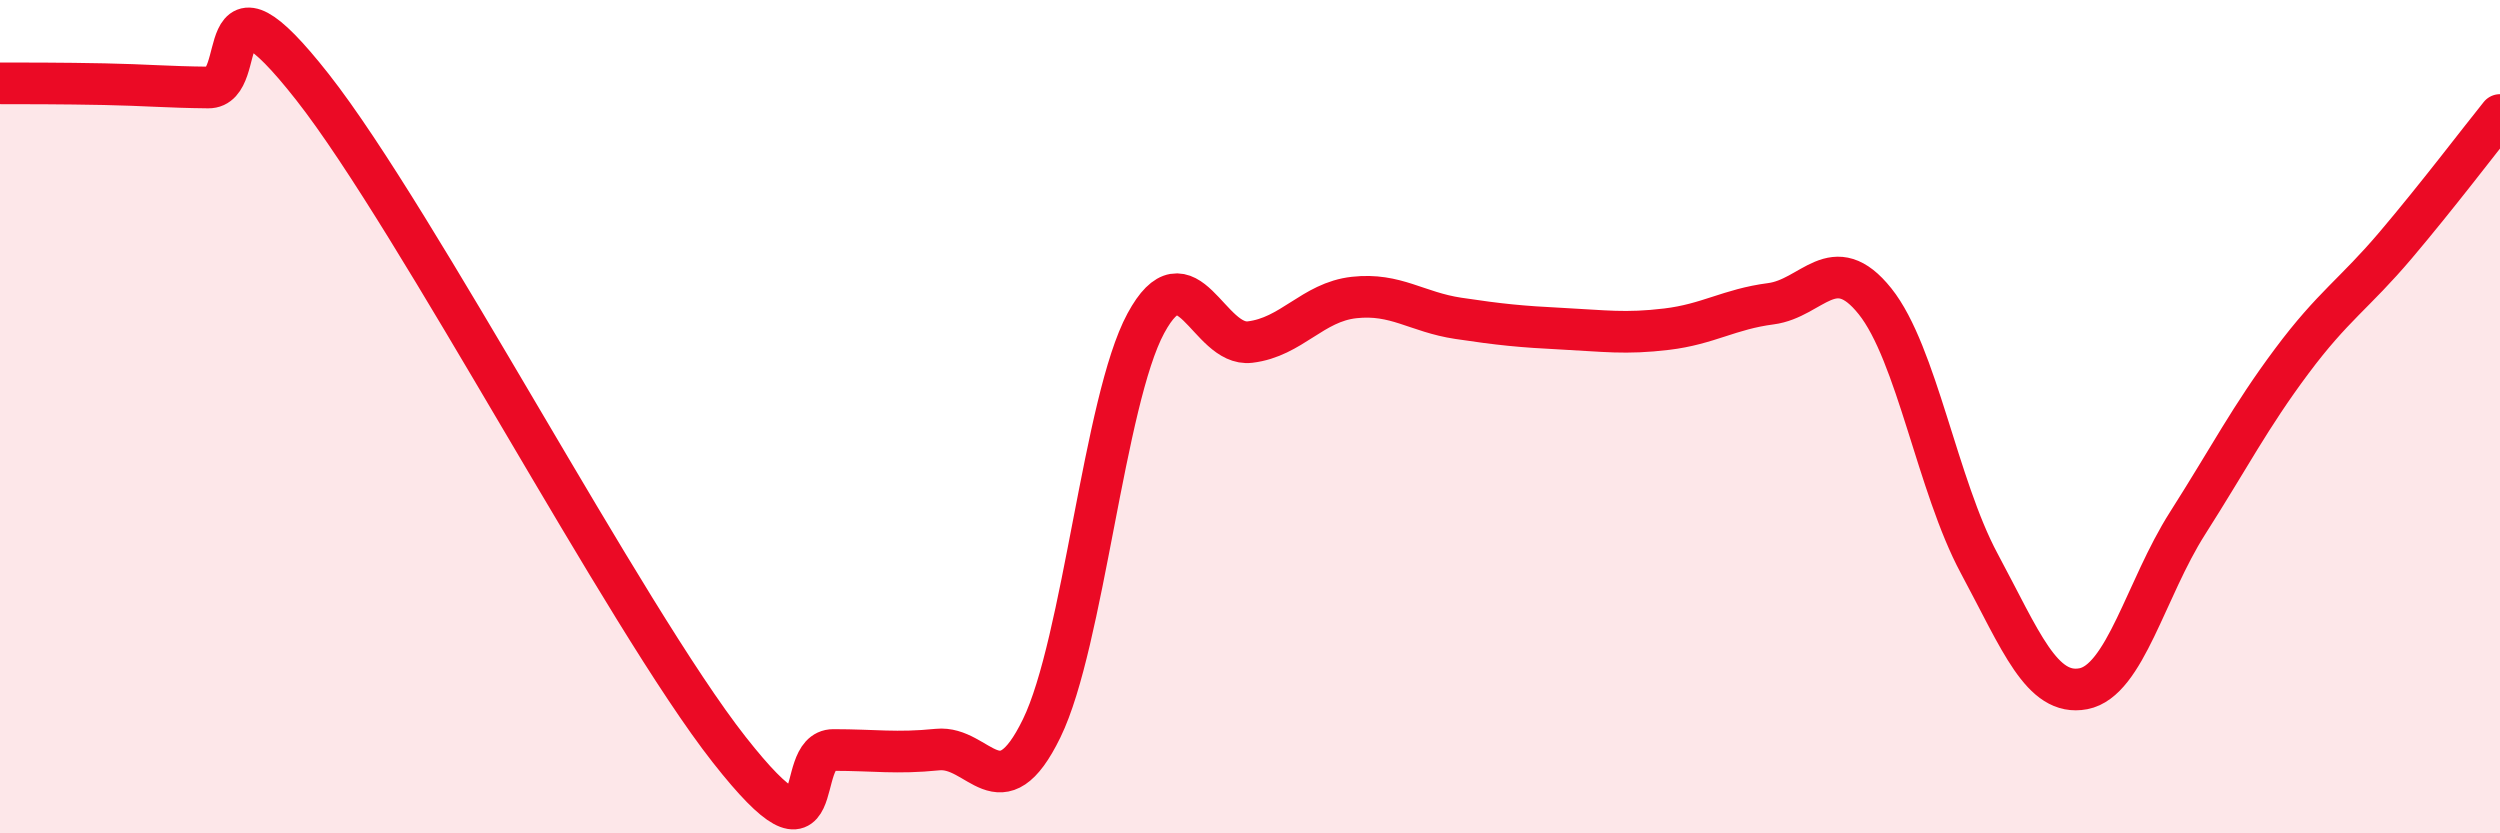
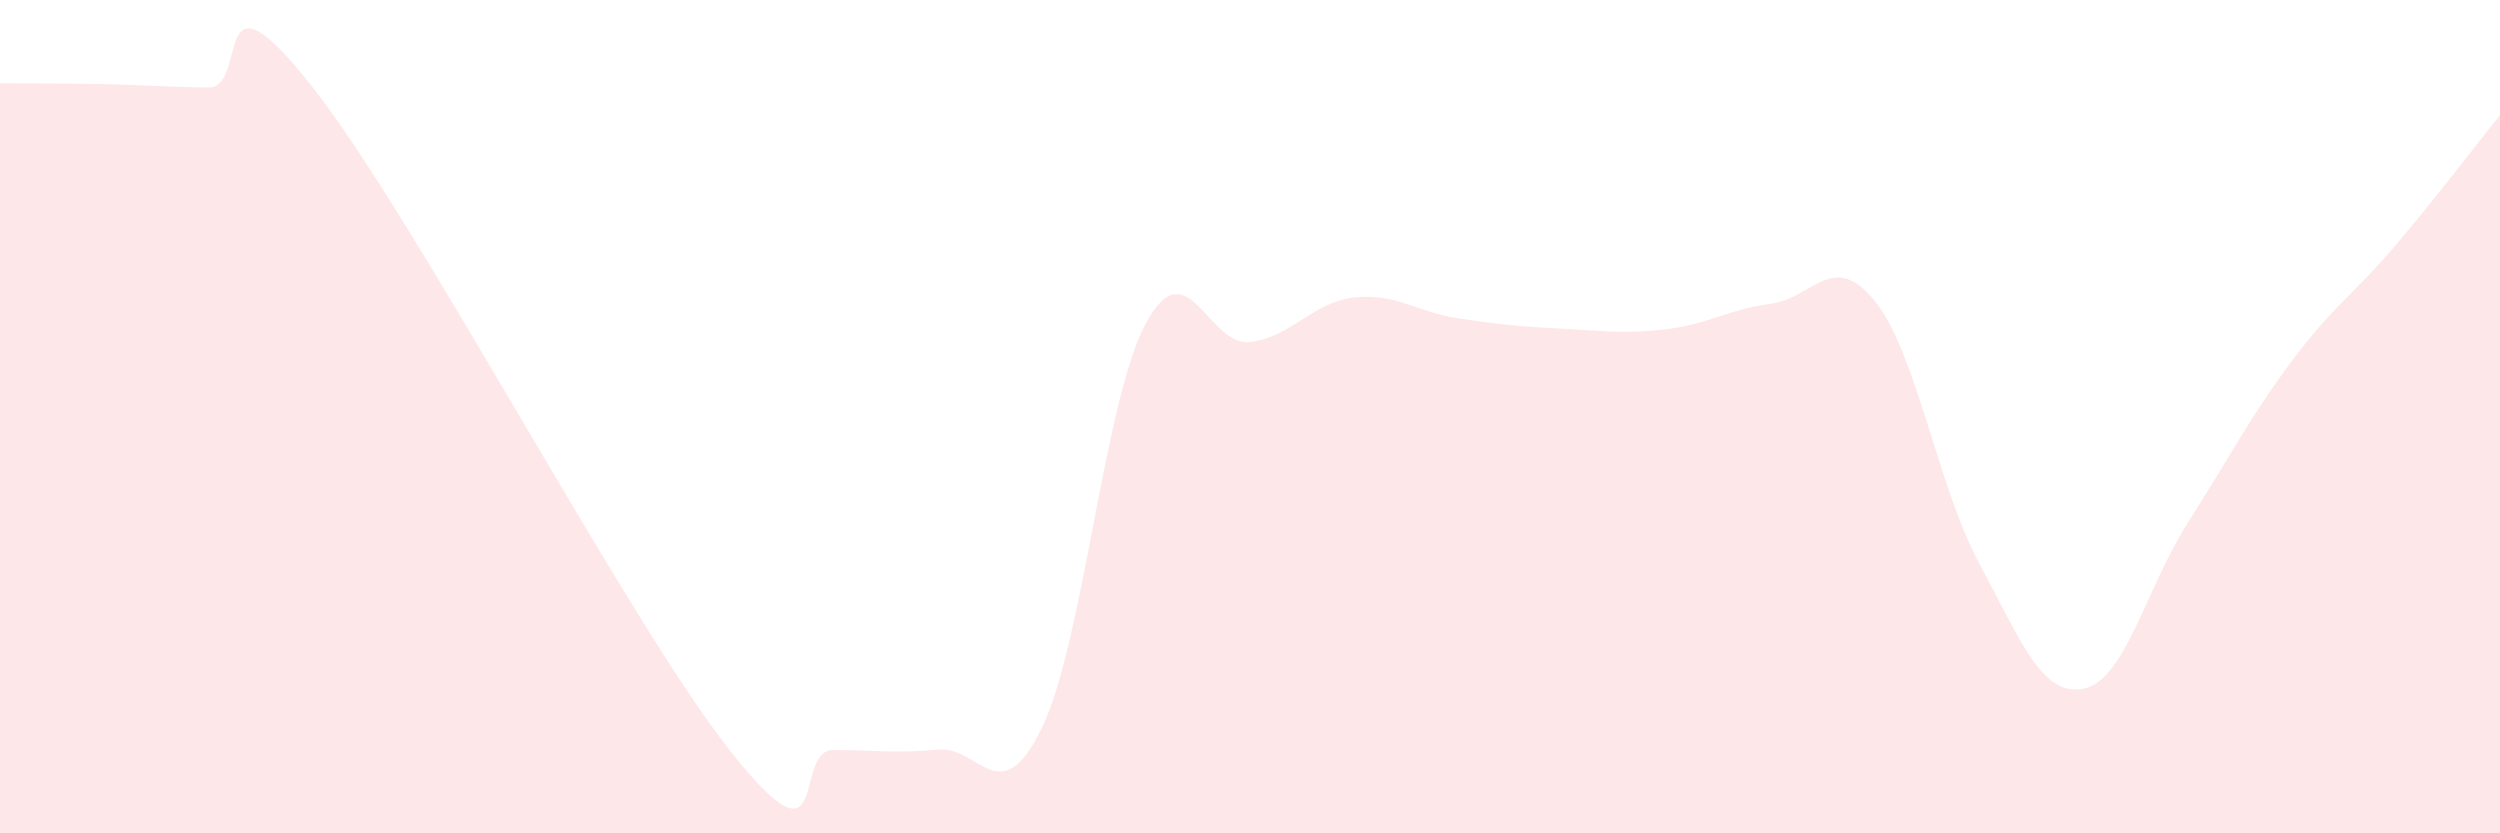
<svg xmlns="http://www.w3.org/2000/svg" width="60" height="20" viewBox="0 0 60 20">
  <path d="M 0,2 C 0.5,2 1.5,2 2.5,2.02 C 3.5,2.04 4,2.09 5,2.1 C 6,2.11 5,-1.09 7.5,2.09 C 10,5.27 15,14.81 17.5,17.99 C 20,21.17 19,18 20,18 C 21,18 21.5,18.09 22.5,17.99 C 23.5,17.89 24,19.53 25,17.48 C 26,15.43 26.5,9.61 27.5,7.76 C 28.5,5.91 29,8.33 30,8.21 C 31,8.09 31.5,7.25 32.5,7.14 C 33.5,7.03 34,7.49 35,7.64 C 36,7.79 36.5,7.84 37.5,7.89 C 38.5,7.94 39,8.02 40,7.9 C 41,7.78 41.5,7.42 42.5,7.29 C 43.5,7.16 44,5.98 45,7.23 C 46,8.48 46.5,11.66 47.5,13.52 C 48.5,15.38 49,16.72 50,16.53 C 51,16.34 51.5,14.13 52.5,12.56 C 53.5,10.99 54,10.01 55,8.67 C 56,7.33 56.5,7.06 57.5,5.88 C 58.5,4.7 59.5,3.38 60,2.76L60 20L0 20Z" fill="#EB0A25" opacity="0.1" stroke-linecap="round" stroke-linejoin="round" />
-   <path d="M 0,2 C 0.5,2 1.5,2 2.5,2.02 C 3.5,2.04 4,2.09 5,2.1 C 6,2.11 5,-1.09 7.5,2.09 C 10,5.27 15,14.81 17.5,17.99 C 20,21.17 19,18 20,18 C 21,18 21.5,18.09 22.5,17.99 C 23.5,17.89 24,19.53 25,17.48 C 26,15.43 26.5,9.61 27.5,7.76 C 28.5,5.91 29,8.33 30,8.21 C 31,8.09 31.5,7.25 32.5,7.14 C 33.5,7.03 34,7.49 35,7.64 C 36,7.79 36.5,7.84 37.5,7.89 C 38.5,7.94 39,8.02 40,7.9 C 41,7.78 41.5,7.42 42.5,7.29 C 43.5,7.16 44,5.98 45,7.23 C 46,8.48 46.5,11.66 47.5,13.52 C 48.5,15.38 49,16.72 50,16.53 C 51,16.34 51.5,14.13 52.5,12.56 C 53.5,10.99 54,10.01 55,8.67 C 56,7.33 56.5,7.06 57.5,5.88 C 58.5,4.7 59.5,3.38 60,2.76" stroke="#EB0A25" stroke-width="1" fill="none" stroke-linecap="round" stroke-linejoin="round" />
</svg>